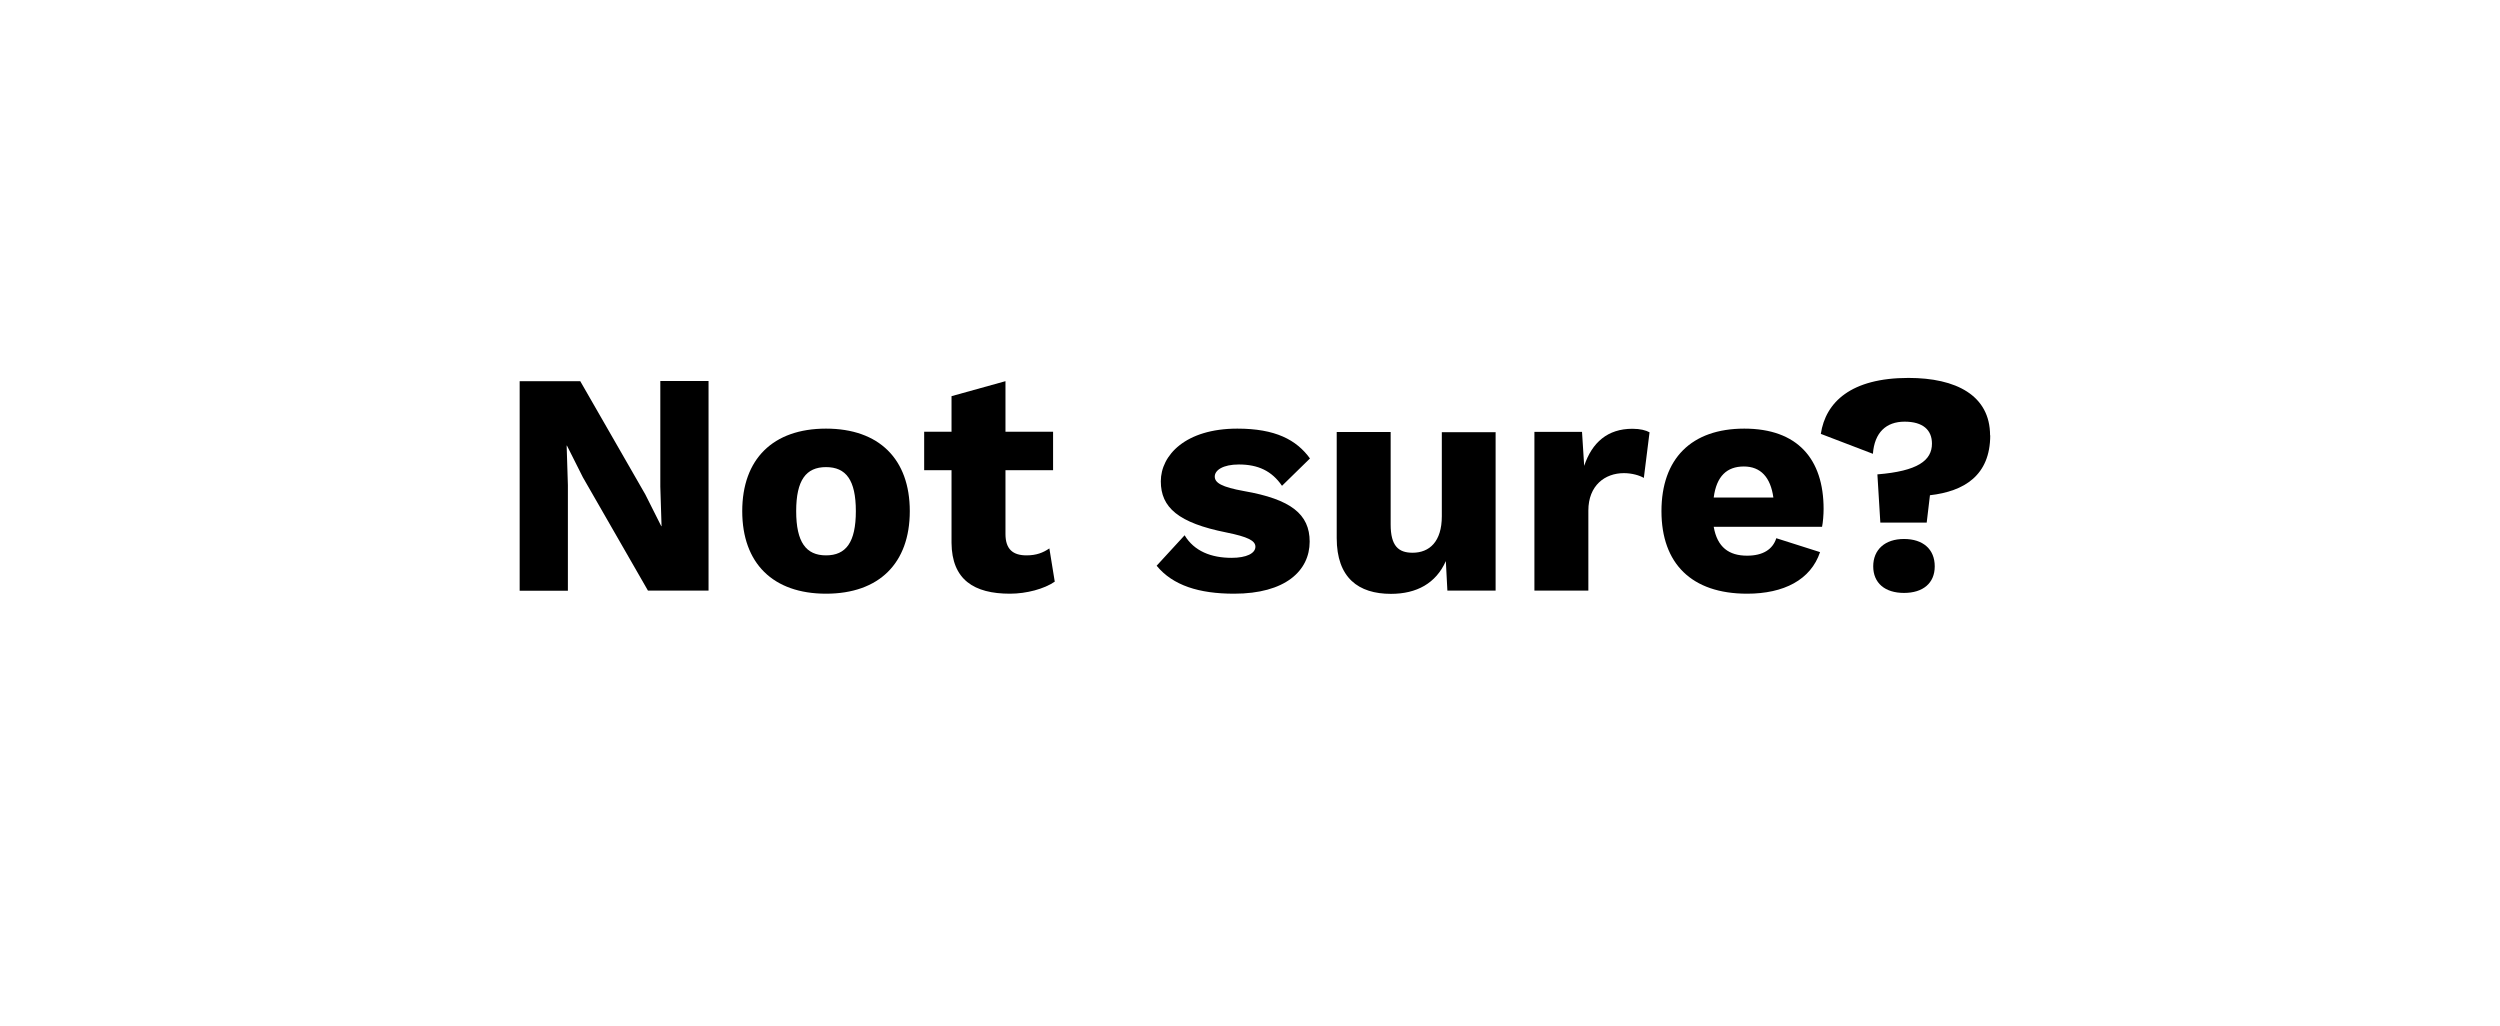
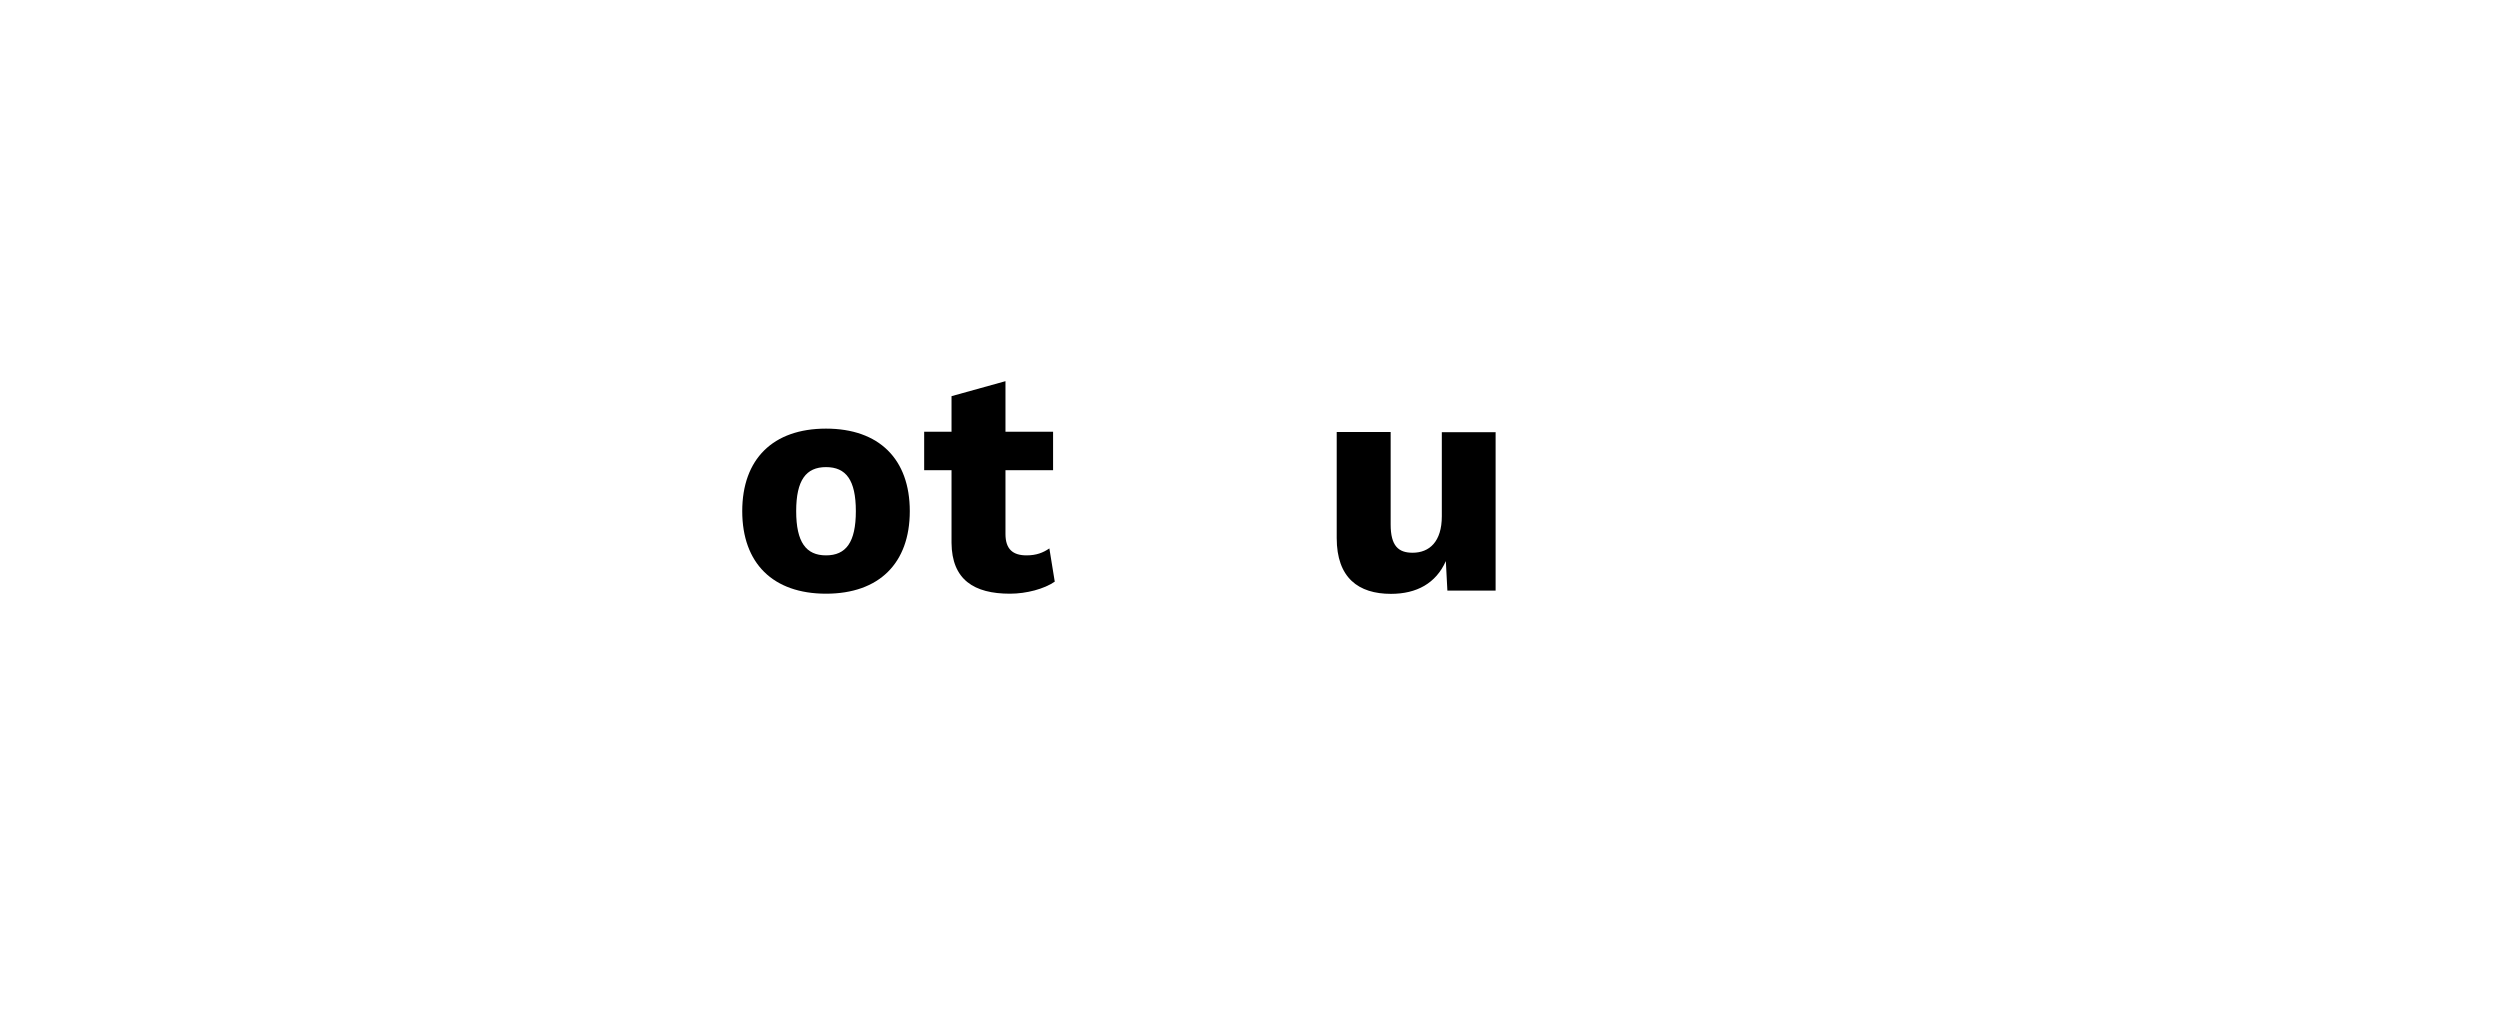
<svg xmlns="http://www.w3.org/2000/svg" id="Layer_1" data-name="Layer 1" viewBox="0 0 161.74 66.37">
-   <path d="m45.84,38.21h-3.92l-4.21-7.33-1.03-2.05h-.02l.08,2.55v6.84h-3.12v-13.56h3.92l4.21,7.33,1.03,2.05h.02l-.08-2.55v-6.84h3.12v13.56Z" stroke-width="0" />
  <path d="m58.86,33.07c0,3.37-1.99,5.34-5.42,5.34s-5.42-1.97-5.42-5.34,1.99-5.34,5.42-5.34,5.42,1.97,5.42,5.34Zm-7.35,0c0,2.01.64,2.86,1.93,2.86s1.93-.84,1.93-2.86-.64-2.85-1.93-2.85-1.93.84-1.93,2.85Z" stroke-width="0" />
  <path d="m68.24,37.63c-.68.47-1.83.78-2.9.78-2.32,0-3.76-.9-3.78-3.29v-4.7h-1.77v-2.49h1.77v-2.3l3.49-.97v3.27h3.08v2.49h-3.08v4.13c0,.99.49,1.38,1.36,1.38.64,0,1.07-.17,1.48-.45l.35,2.16Z" stroke-width="0" />
-   <path d="m74.83,36.6l1.81-1.97c.62,1.03,1.72,1.46,3.04,1.46.96,0,1.54-.29,1.54-.72,0-.39-.49-.64-1.87-.92-3.12-.62-4.25-1.62-4.25-3.31s1.6-3.41,4.95-3.41c2.46,0,3.82.72,4.7,1.93l-1.81,1.77c-.66-.97-1.56-1.38-2.79-1.38-1.03,0-1.56.37-1.56.78s.45.68,1.89.94c3.04.53,4.25,1.5,4.25,3.27,0,1.89-1.58,3.37-4.89,3.37-2.26,0-3.96-.53-5.01-1.81Z" stroke-width="0" />
  <path d="m96.76,27.94v10.27h-3.12l-.1-1.91c-.64,1.44-1.89,2.12-3.55,2.12-2.1,0-3.51-1.03-3.51-3.61v-6.86h3.49v5.98c0,1.4.51,1.83,1.42,1.83,1.09,0,1.89-.72,1.89-2.36v-5.44h3.49Z" stroke-width="0" />
-   <path d="m106.72,27.96l-.37,2.96c-.27-.16-.76-.31-1.29-.31-1.23,0-2.3.8-2.3,2.42v5.18h-3.49v-10.27h3.08l.14,2.2c.51-1.52,1.52-2.4,3.12-2.4.51,0,.88.1,1.11.23Z" stroke-width="0" />
-   <path d="m117.87,34.08h-7c.23,1.33.99,1.87,2.16,1.87,1.03,0,1.66-.41,1.89-1.13l2.83.9c-.6,1.79-2.34,2.69-4.72,2.69-3.59,0-5.54-1.95-5.54-5.34s1.93-5.34,5.36-5.34,5.13,1.95,5.13,5.2c0,.35-.04.88-.1,1.15Zm-7-1.89h3.86c-.18-1.31-.82-2.01-1.91-2.01s-1.77.62-1.95,2.01Z" stroke-width="0" />
-   <path d="m128.76,28.16c0,2.61-1.7,3.63-3.9,3.88l-.21,1.77h-3l-.19-3.12c2.61-.21,3.53-.9,3.53-1.99,0-.88-.58-1.42-1.77-1.42s-1.95.7-2.05,2.08l-3.37-1.29c.31-2.05,1.95-3.62,5.67-3.62,3.08,0,5.28,1.13,5.28,3.72Zm-3.59,8.48c0,1.09-.76,1.72-1.99,1.72s-1.99-.64-1.99-1.72.76-1.77,1.99-1.77,1.99.66,1.99,1.77Z" stroke-width="0" />
</svg>